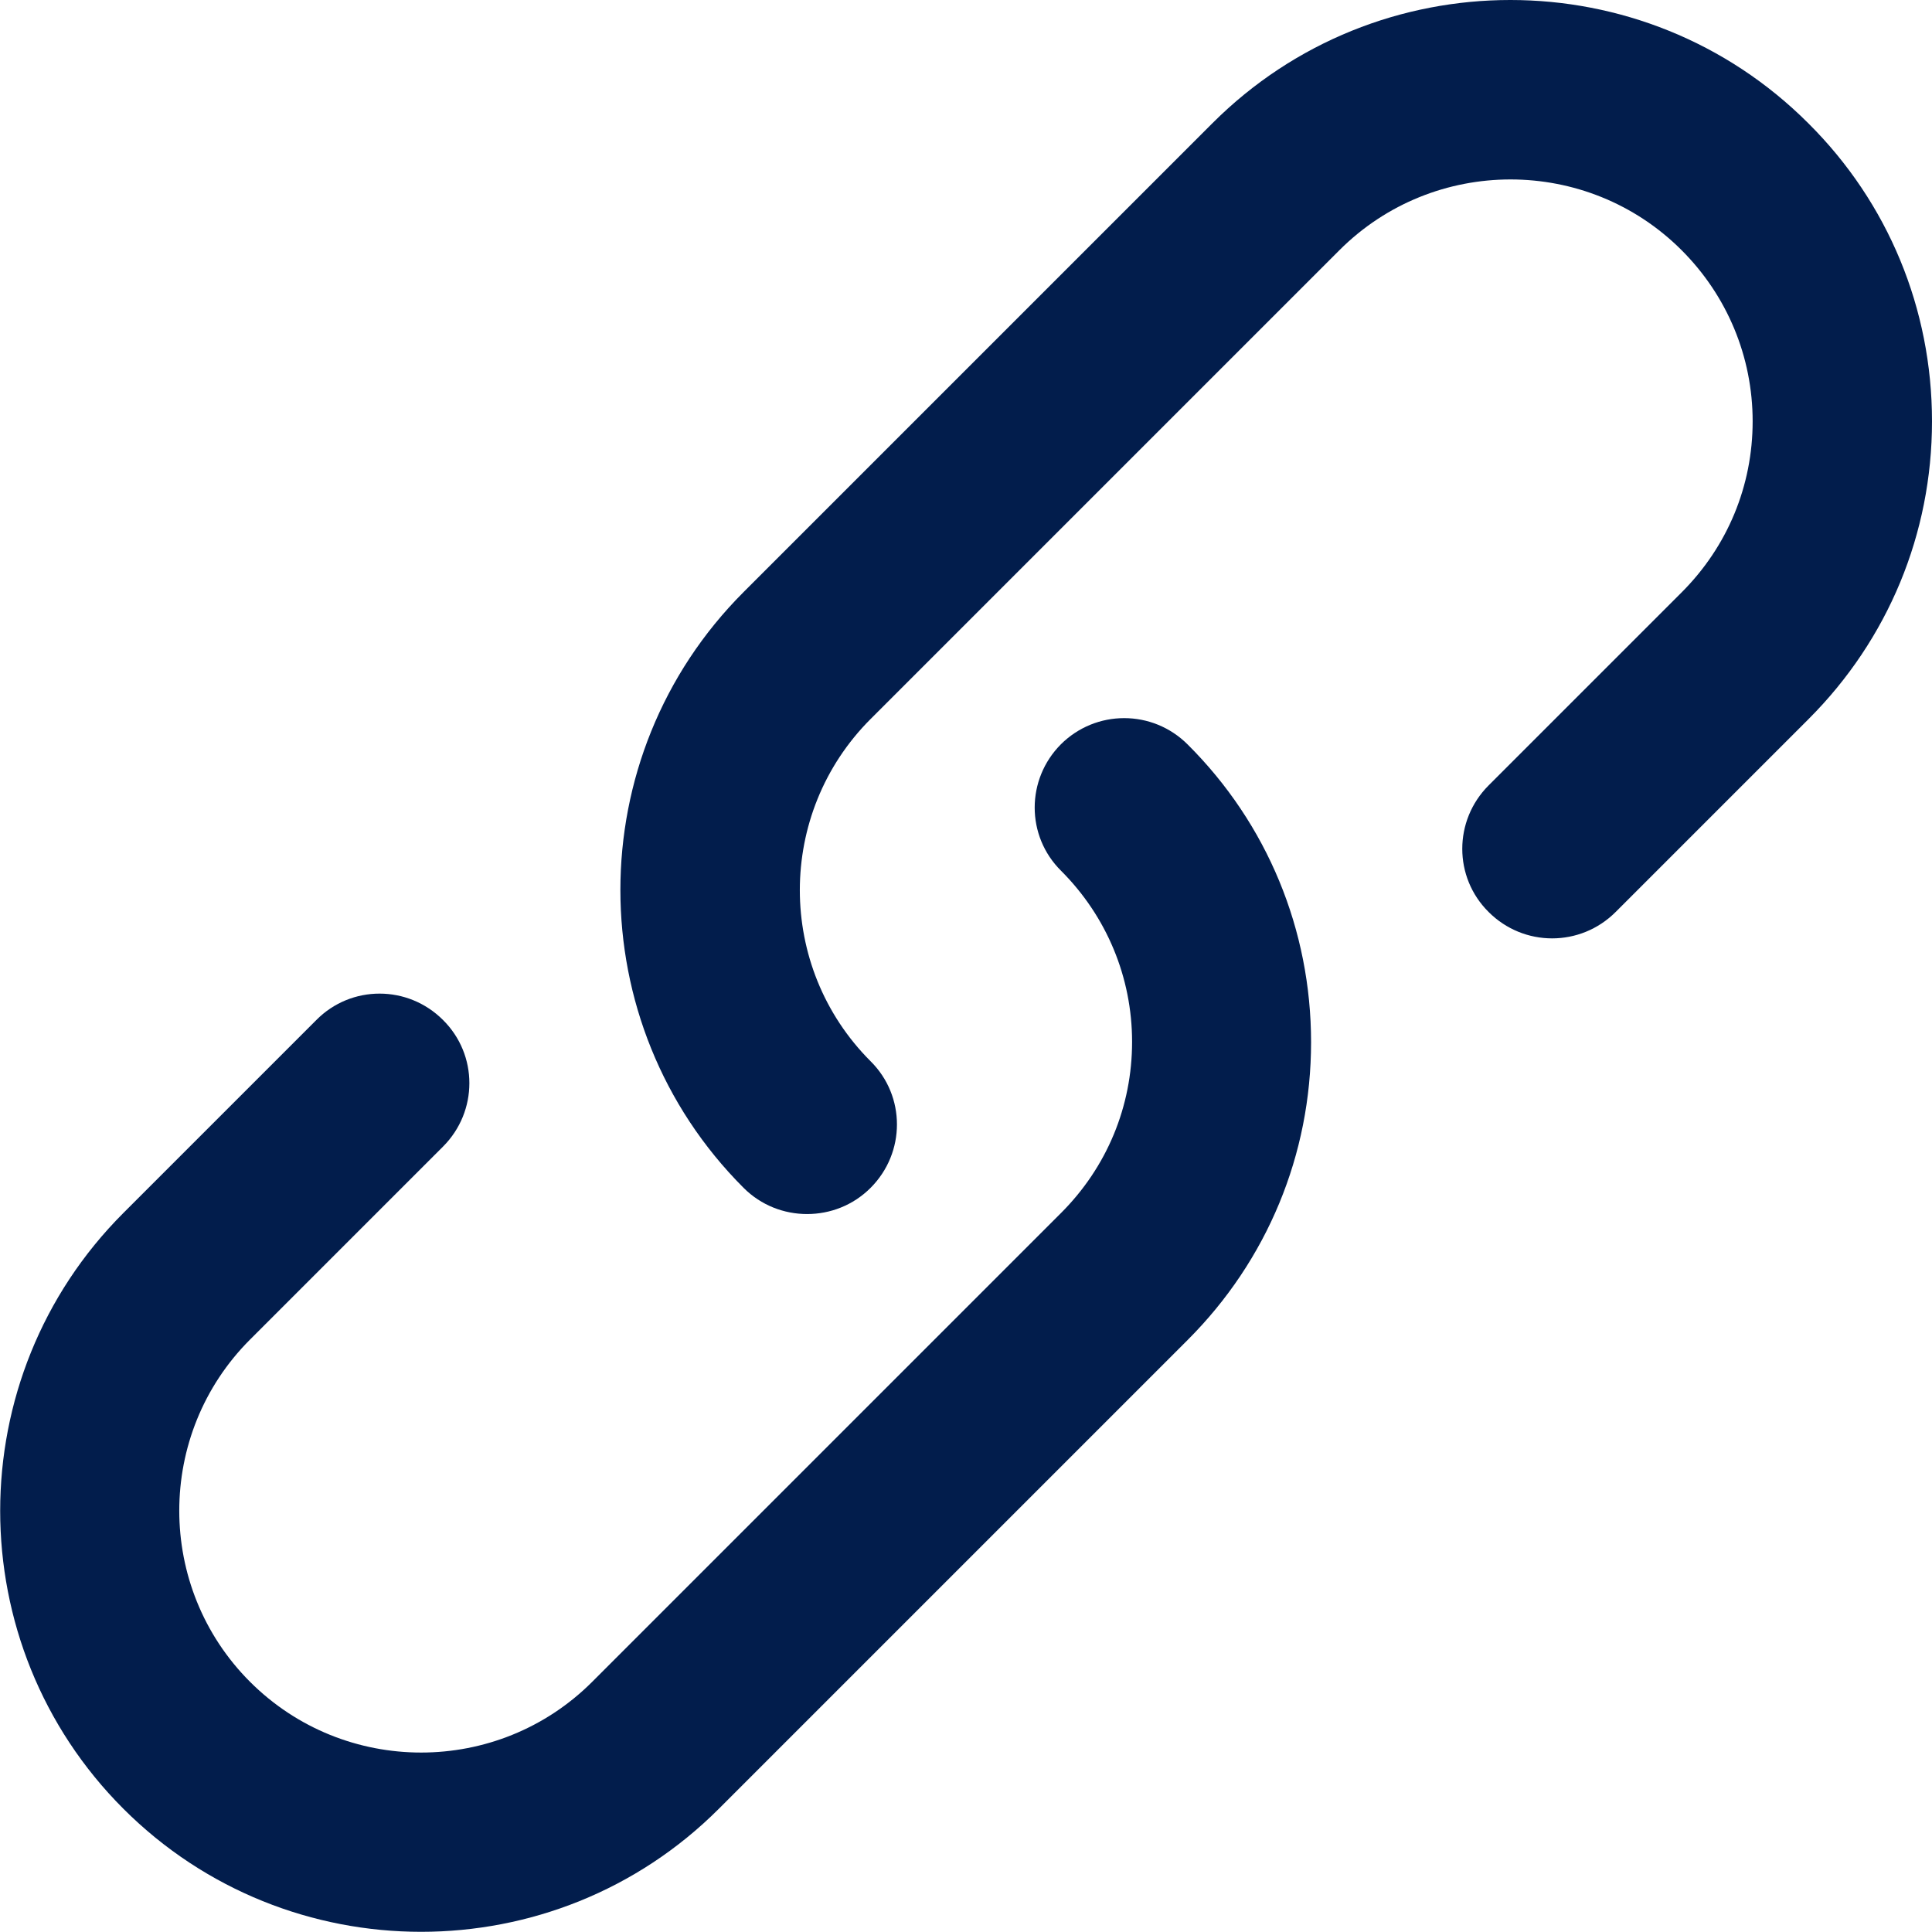
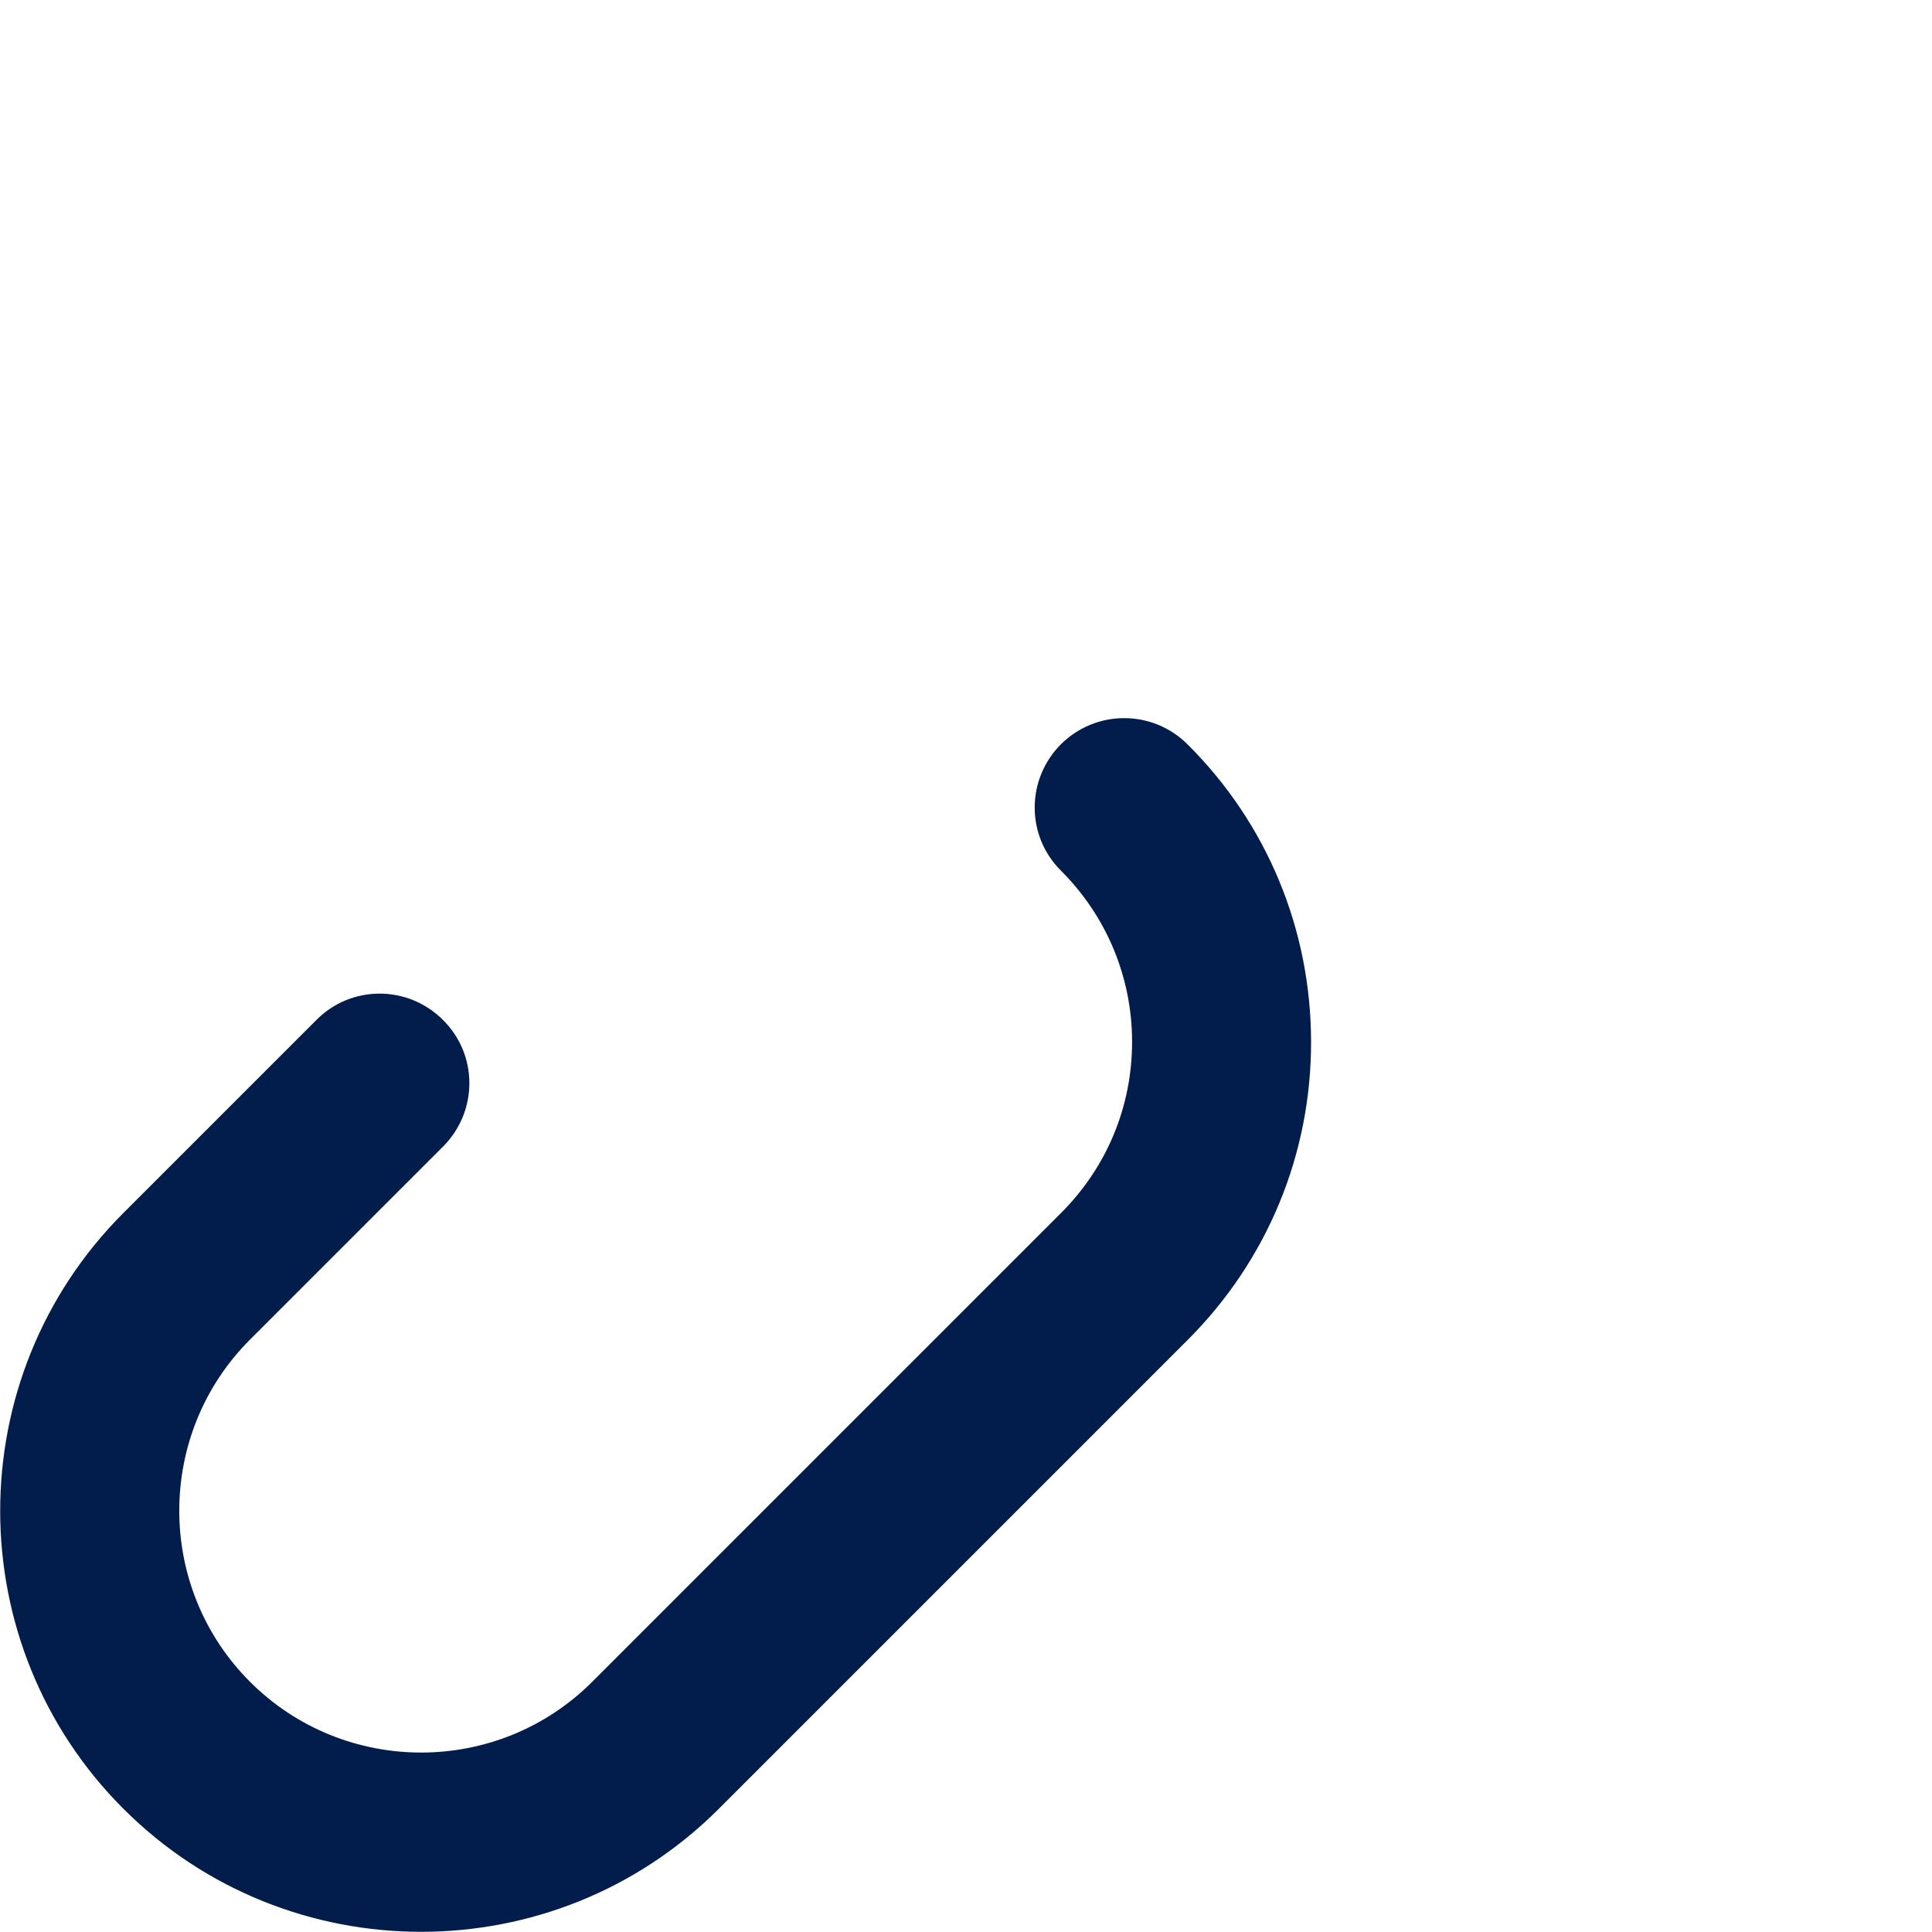
<svg xmlns="http://www.w3.org/2000/svg" id="Layer_1663a31025d603" data-name="Layer 1" viewBox="0 0 53.86 53.85" aria-hidden="true" style="fill:url(#CerosGradient_id4d18fa521);" width="53px" height="53px">
  <defs>
    <linearGradient class="cerosgradient" data-cerosgradient="true" id="CerosGradient_id4d18fa521" gradientUnits="userSpaceOnUse" x1="50%" y1="100%" x2="50%" y2="0%">
      <stop offset="0%" stop-color="#021D4C" />
      <stop offset="100%" stop-color="#021D4C" />
    </linearGradient>
    <linearGradient />
    <style>
      .cls-1-663a31025d603{
        stroke-width: 0px;
      }
    </style>
  </defs>
-   <path class="cls-1-663a31025d603" d="m50.41,3.43c-4.58-4.58-12.03-4.58-16.61,0l-13.07,13.07c-4.58,4.58-4.58,12.03,0,16.61.49.49,1.13.73,1.77.73s1.28-.24,1.77-.73c.98-.98.98-2.56,0-3.53-2.63-2.63-2.63-6.91,0-9.54l13.07-13.07c2.63-2.63,6.91-2.63,9.54,0,1.27,1.27,1.98,2.97,1.98,4.77s-.7,3.49-1.98,4.77l-5.38,5.38c-.98.98-.98,2.56,0,3.53.98.98,2.56.98,3.54,0l5.38-5.38c2.22-2.22,3.44-5.17,3.44-8.3s-1.22-6.09-3.44-8.3Z" style="fill:url(#CerosGradient_id4d18fa521);" />
  <path class="cls-1-663a31025d603" d="m29.58,20.74c-.98.98-.98,2.56,0,3.53,1.27,1.27,1.98,2.97,1.98,4.77s-.7,3.49-1.98,4.77l-13.07,13.07c-2.63,2.63-6.91,2.63-9.54,0-2.63-2.63-2.63-6.91,0-9.54l5.38-5.38c.98-.98.98-2.56,0-3.53-.98-.98-2.56-.98-3.53,0l-5.38,5.38c-4.58,4.58-4.58,12.03,0,16.61,2.29,2.29,5.3,3.43,8.3,3.43s6.01-1.14,8.3-3.43l13.07-13.07c2.22-2.22,3.44-5.17,3.44-8.3s-1.22-6.09-3.44-8.3c-.98-.98-2.56-.98-3.54,0Z" style="fill:url(#CerosGradient_id4d18fa521);" />
</svg>